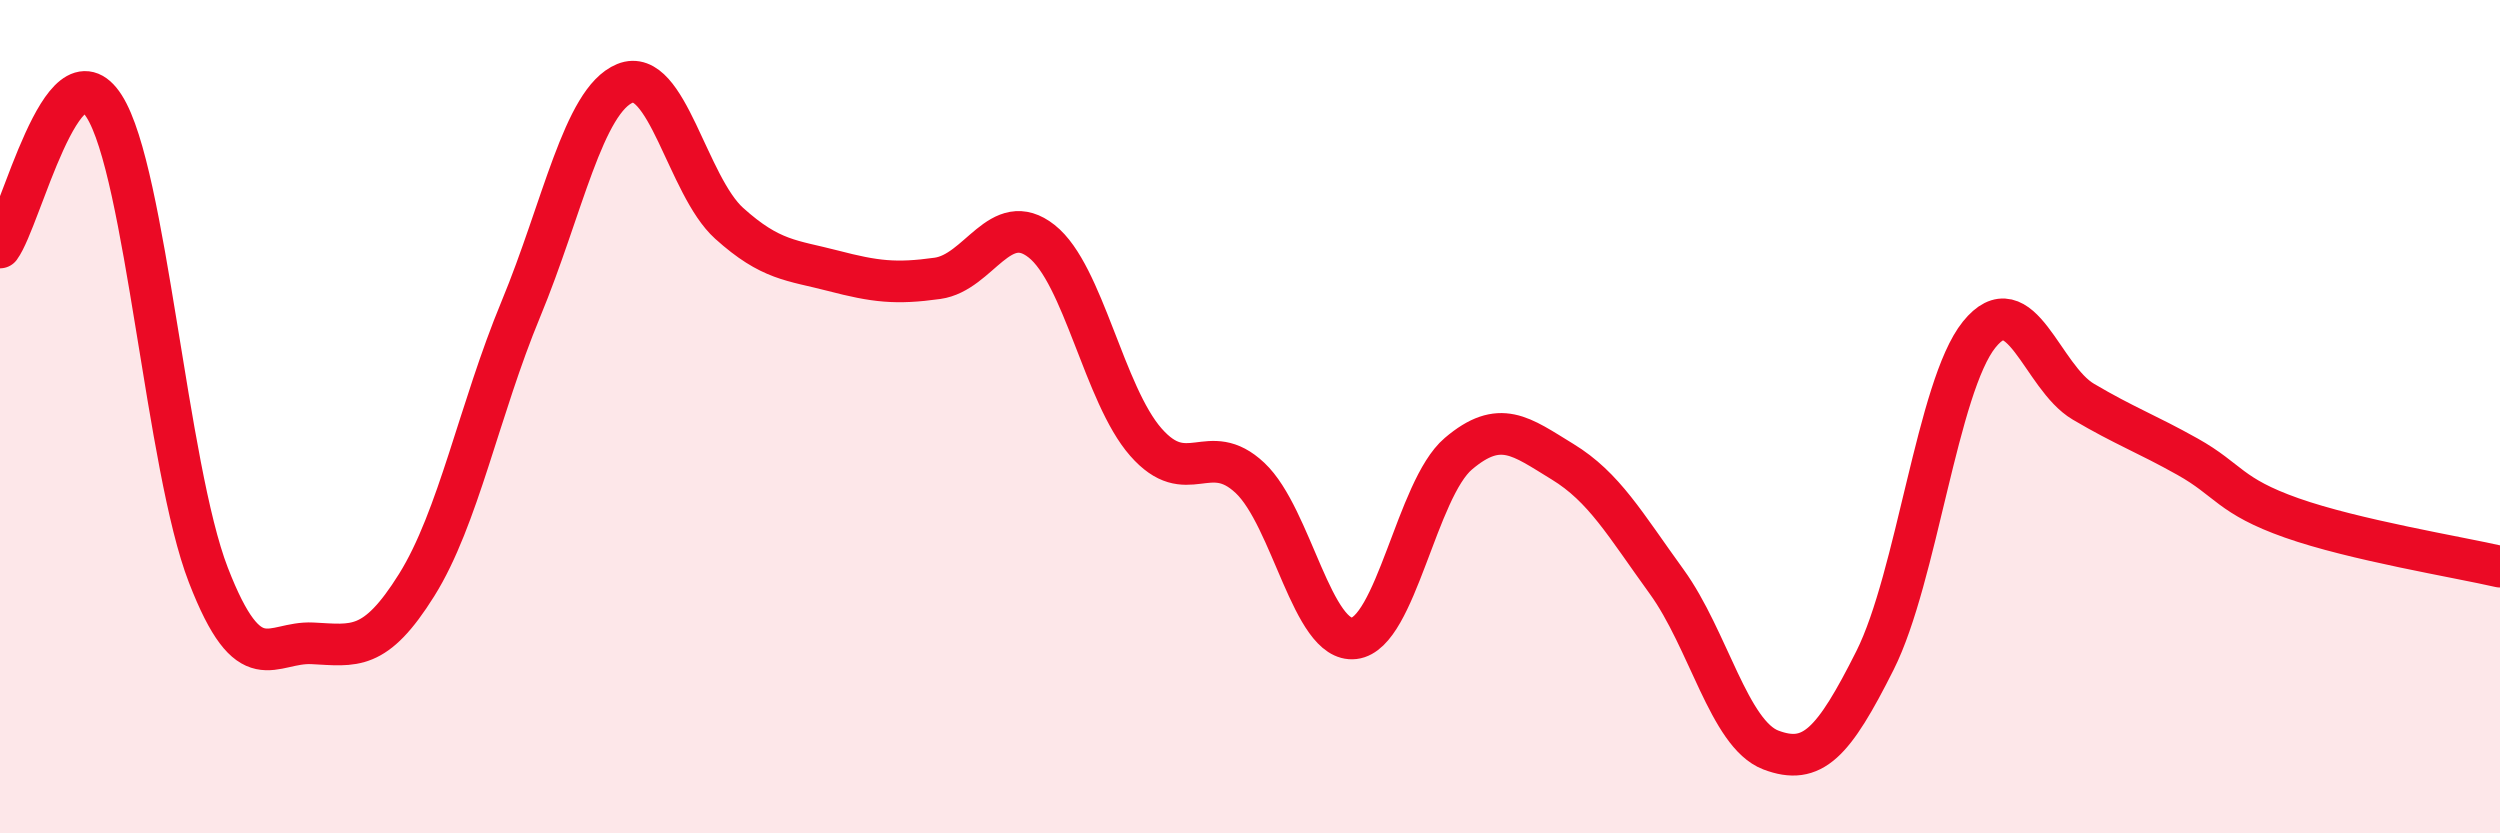
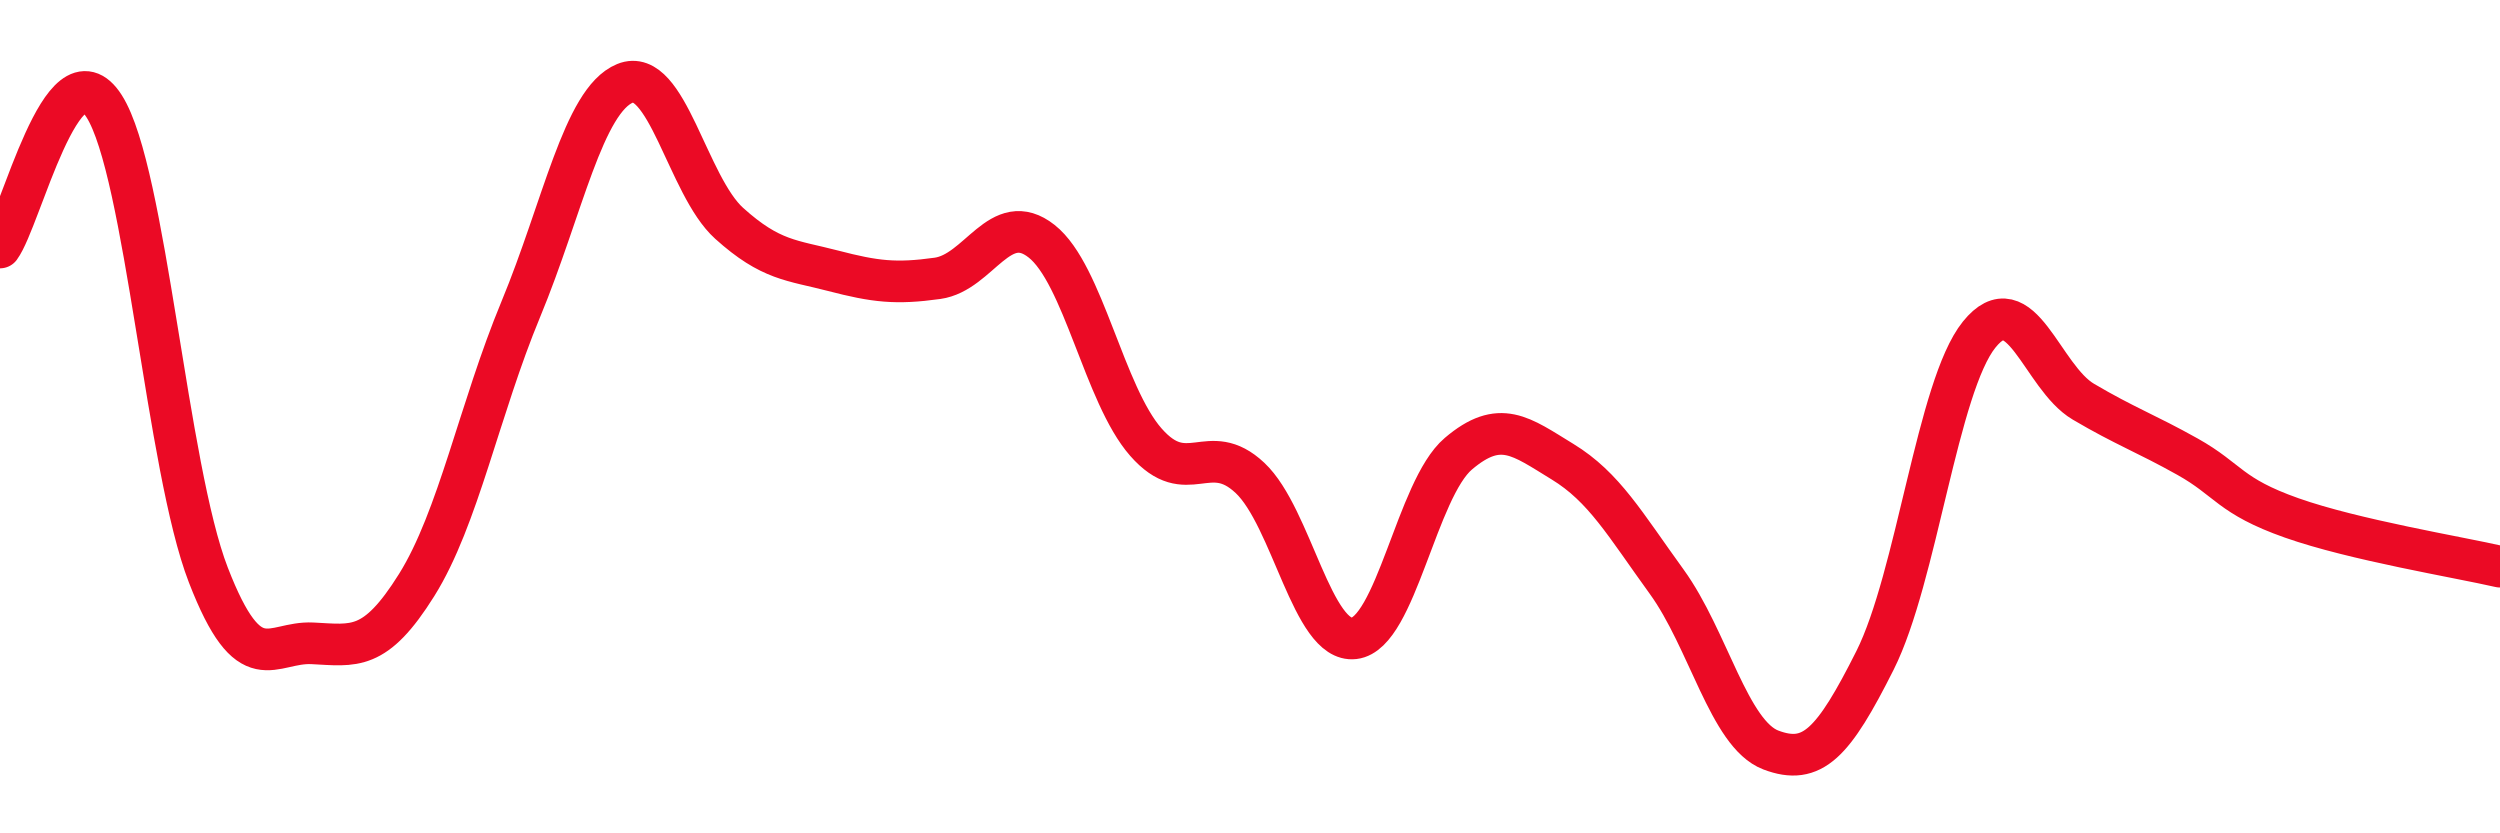
<svg xmlns="http://www.w3.org/2000/svg" width="60" height="20" viewBox="0 0 60 20">
-   <path d="M 0,5.94 C 0.5,5.26 1.5,0.98 2.5,2.55 C 3.5,4.12 4,11.22 5,13.8 C 6,16.38 6.5,15.39 7.5,15.44 C 8.5,15.49 9,15.64 10,14.04 C 11,12.44 11.5,9.83 12.5,7.42 C 13.5,5.01 14,2.41 15,2 C 16,1.59 16.5,4.46 17.5,5.36 C 18.5,6.26 19,6.24 20,6.5 C 21,6.76 21.5,6.82 22.5,6.68 C 23.5,6.54 24,5 25,5.79 C 26,6.58 26.5,9.47 27.5,10.61 C 28.5,11.75 29,10.53 30,11.47 C 31,12.41 31.5,15.44 32.5,15.32 C 33.5,15.2 34,11.74 35,10.89 C 36,10.04 36.5,10.47 37.5,11.08 C 38.5,11.69 39,12.58 40,13.96 C 41,15.34 41.5,17.62 42.5,18 C 43.5,18.38 44,17.84 45,15.85 C 46,13.86 46.5,9.27 47.5,8.03 C 48.5,6.79 49,9.05 50,9.64 C 51,10.23 51.5,10.4 52.5,10.96 C 53.5,11.52 53.5,11.9 55,12.43 C 56.5,12.96 59,13.37 60,13.6L60 20L0 20Z" fill="#EB0A25" opacity="0.1" stroke-linecap="round" stroke-linejoin="round" />
  <path d="M 0,5.94 C 0.5,5.26 1.5,0.98 2.5,2.55 C 3.5,4.12 4,11.22 5,13.8 C 6,16.38 6.5,15.39 7.5,15.44 C 8.5,15.49 9,15.64 10,14.04 C 11,12.44 11.5,9.83 12.5,7.42 C 13.5,5.01 14,2.41 15,2 C 16,1.59 16.5,4.46 17.5,5.36 C 18.5,6.26 19,6.24 20,6.5 C 21,6.76 21.5,6.82 22.5,6.68 C 23.5,6.54 24,5 25,5.79 C 26,6.58 26.5,9.47 27.5,10.61 C 28.5,11.75 29,10.53 30,11.47 C 31,12.41 31.5,15.44 32.5,15.32 C 33.5,15.2 34,11.74 35,10.89 C 36,10.04 36.5,10.47 37.5,11.08 C 38.5,11.69 39,12.58 40,13.96 C 41,15.34 41.5,17.62 42.5,18 C 43.5,18.38 44,17.84 45,15.85 C 46,13.86 46.5,9.27 47.5,8.03 C 48.5,6.79 49,9.05 50,9.64 C 51,10.23 51.5,10.4 52.5,10.96 C 53.5,11.52 53.5,11.9 55,12.43 C 56.5,12.96 59,13.37 60,13.6" stroke="#EB0A25" stroke-width="1" fill="none" stroke-linecap="round" stroke-linejoin="round" />
</svg>